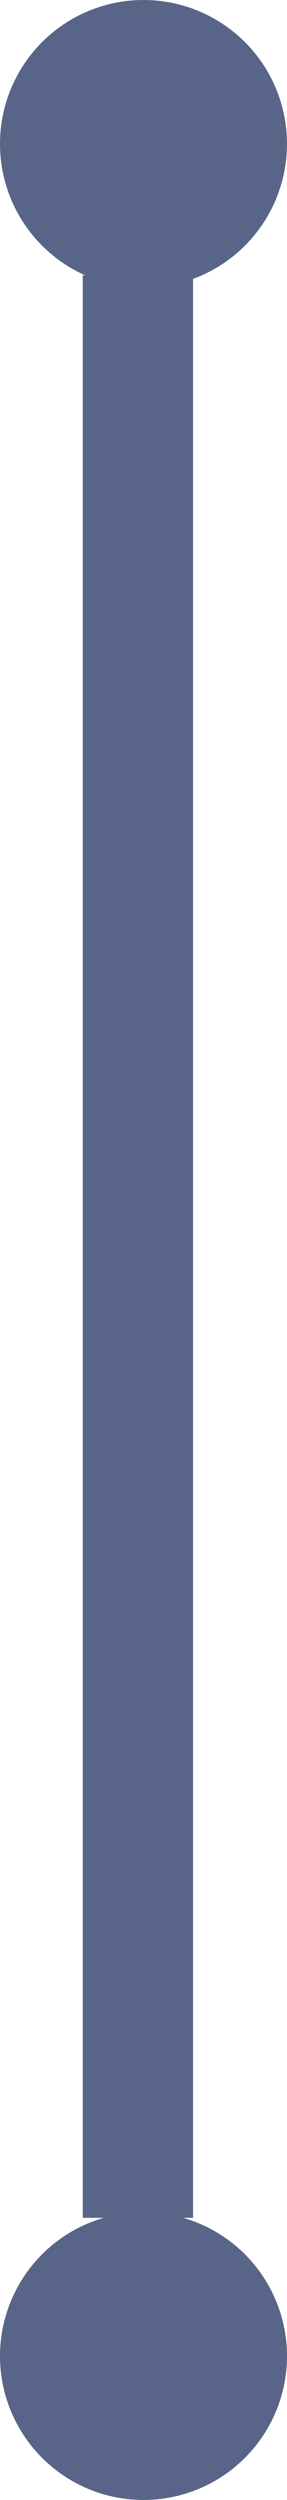
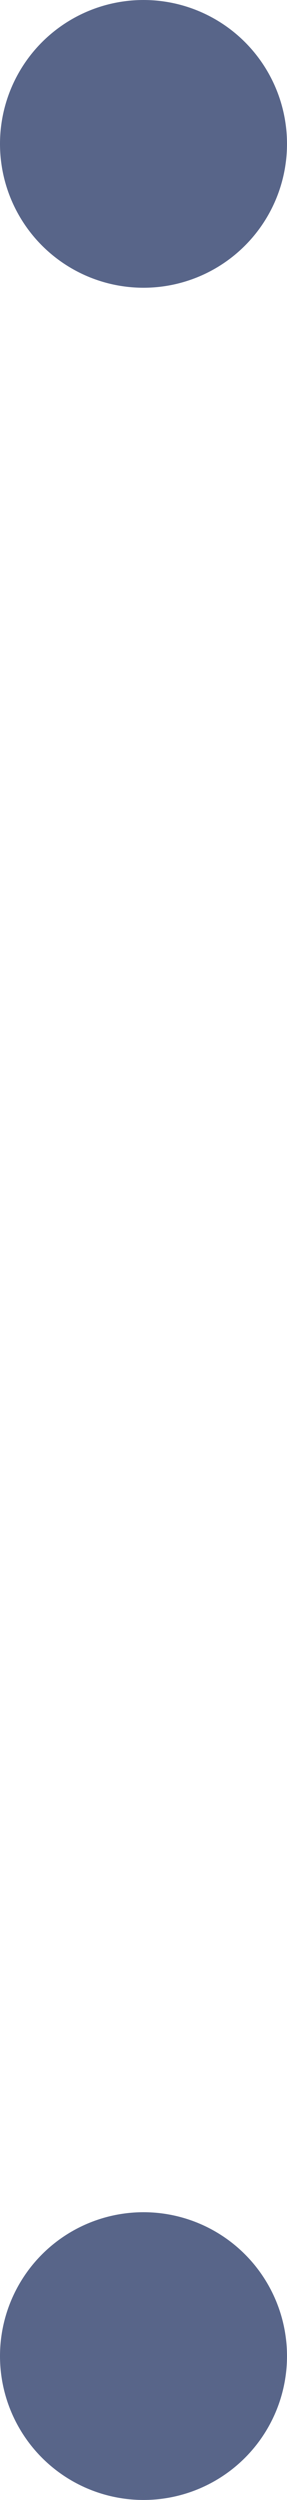
<svg xmlns="http://www.w3.org/2000/svg" width="10.406" height="90.406" viewBox="0 0 10.406 90.406">
  <g id="Group_646" data-name="Group 646" transform="translate(-180 -1340.297)">
-     <line id="Line_5" data-name="Line 5" y1="70.247" transform="translate(185 1350.253)" fill="none" stroke="#586589" stroke-miterlimit="10" stroke-width="4" />
    <g id="Group_363" data-name="Group 363">
      <circle id="Ellipse_14" data-name="Ellipse 14" cx="5.203" cy="5.203" r="5.203" transform="translate(180 1430.703) rotate(-90)" fill="#586589" />
      <circle id="Ellipse_76" data-name="Ellipse 76" cx="5.203" cy="5.203" r="5.203" transform="translate(180 1350.703) rotate(-90)" fill="#586589" />
    </g>
  </g>
</svg>